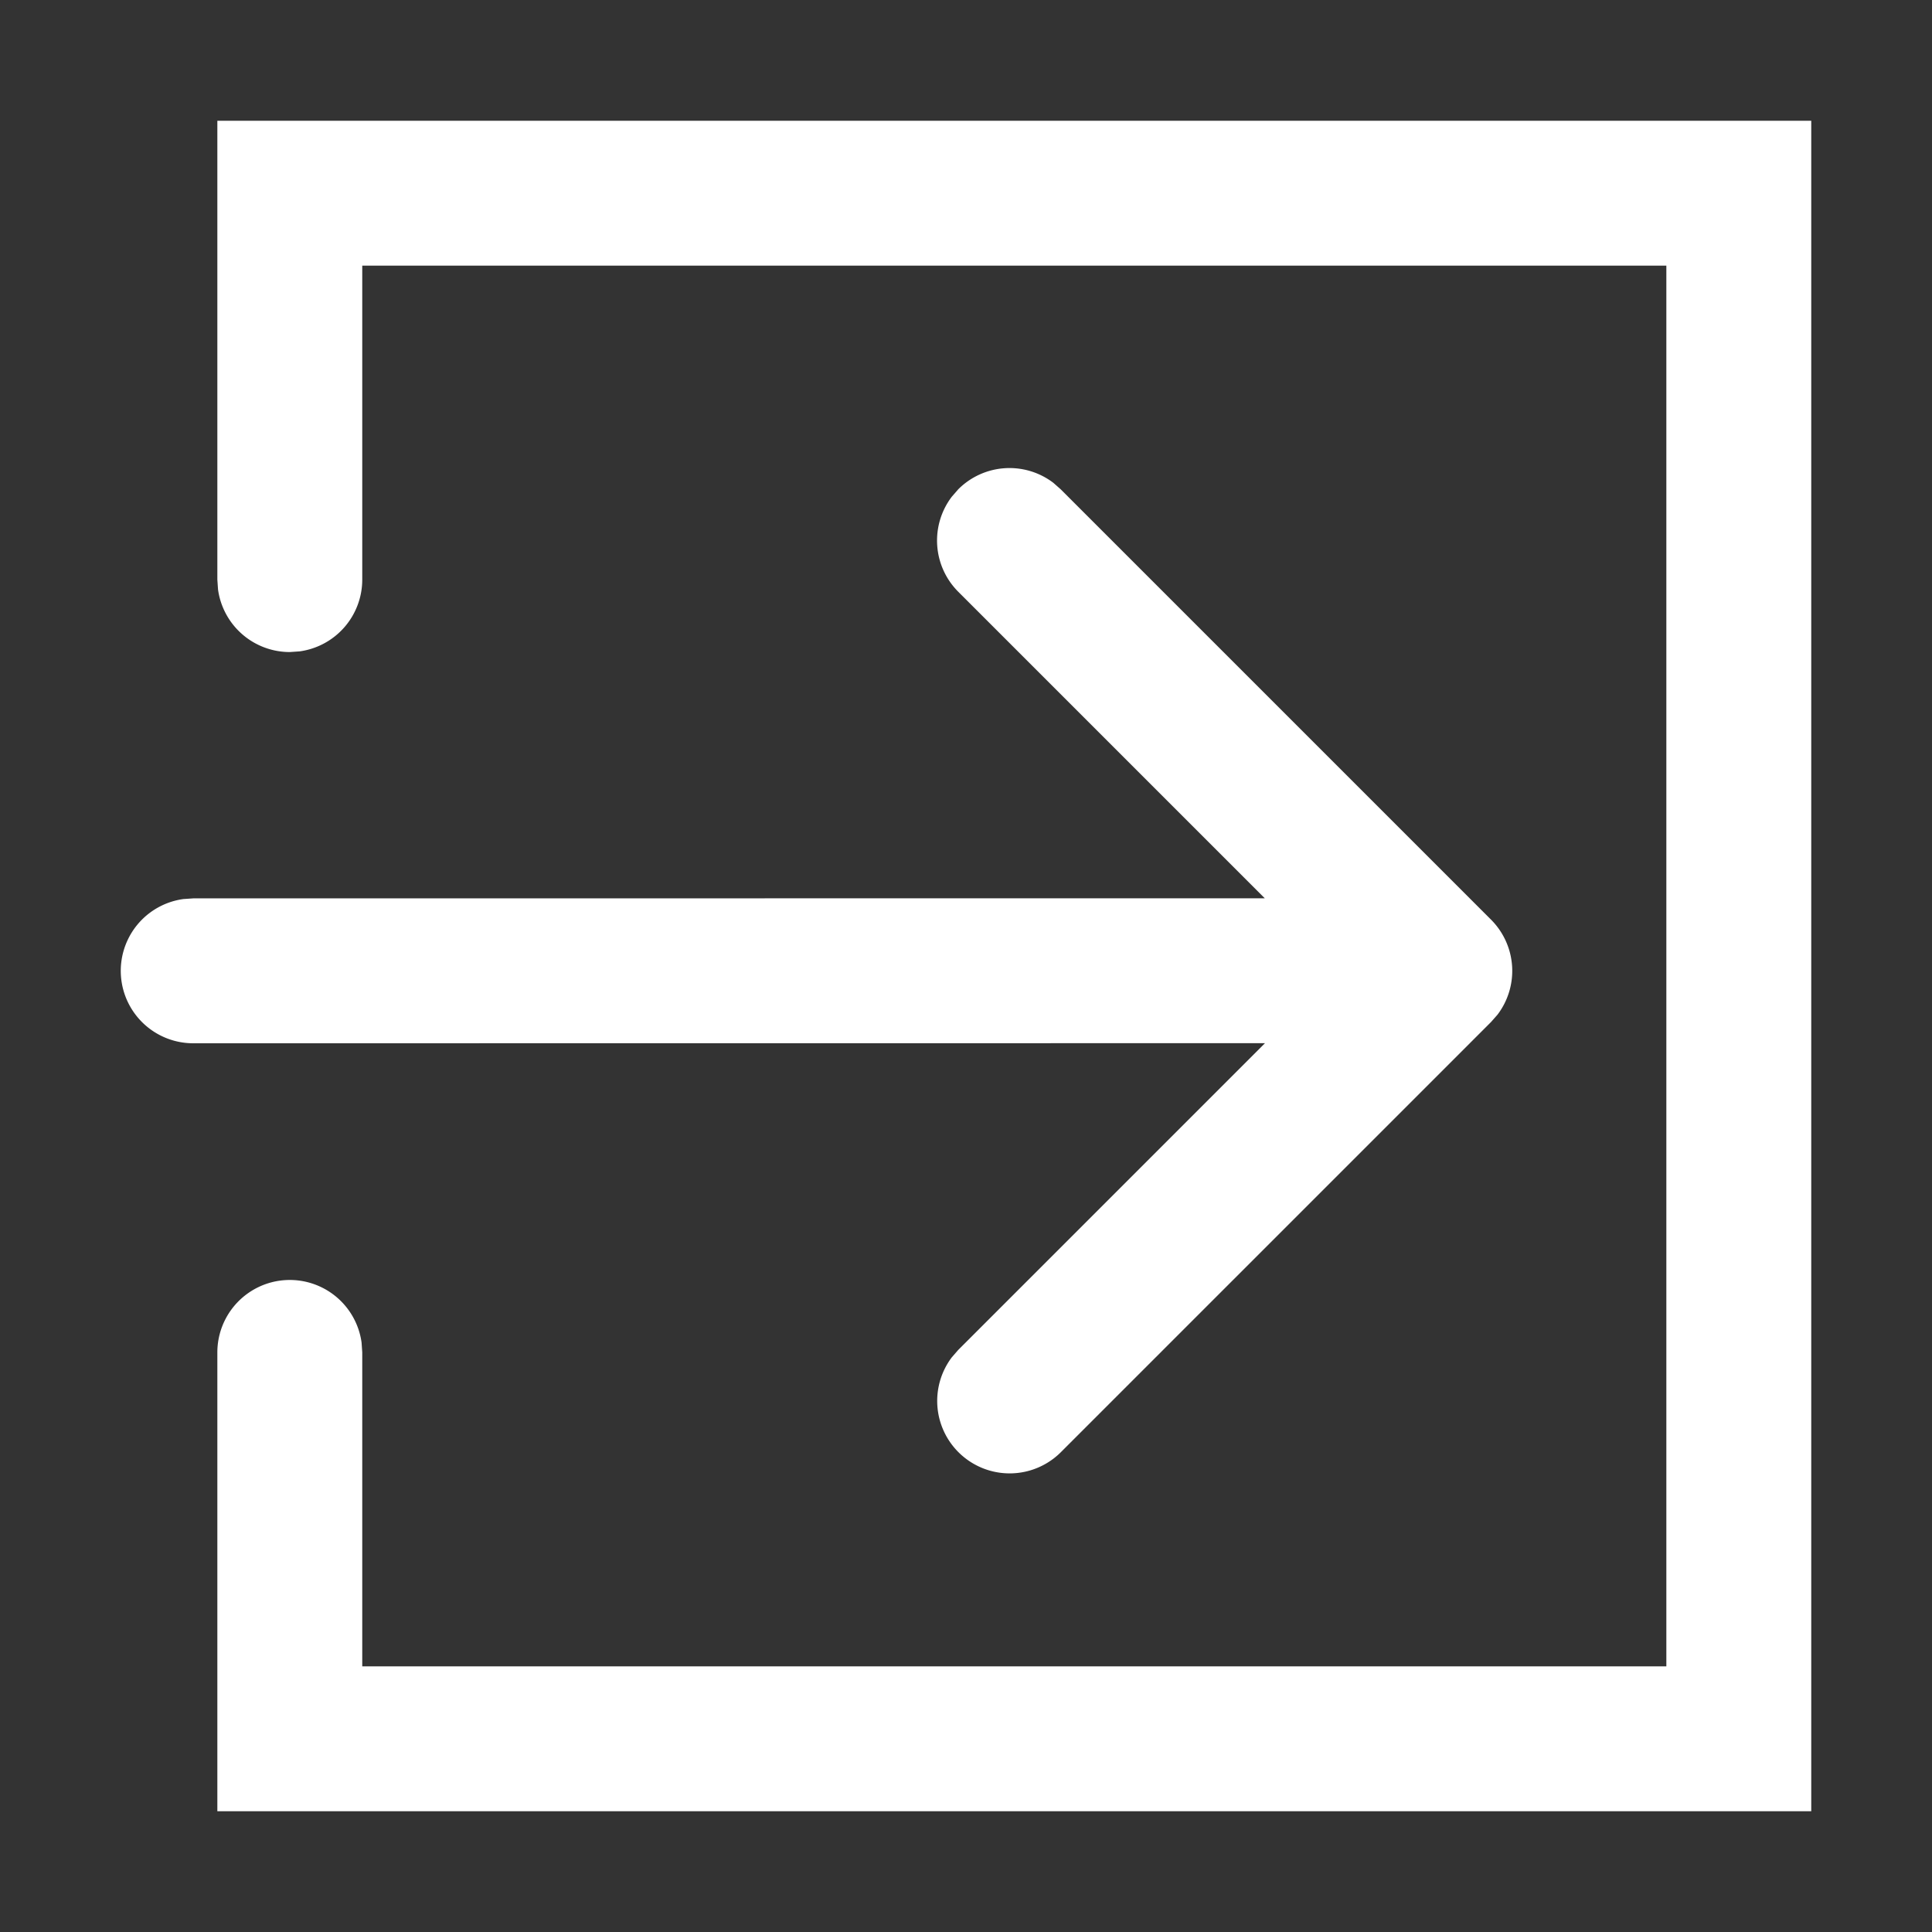
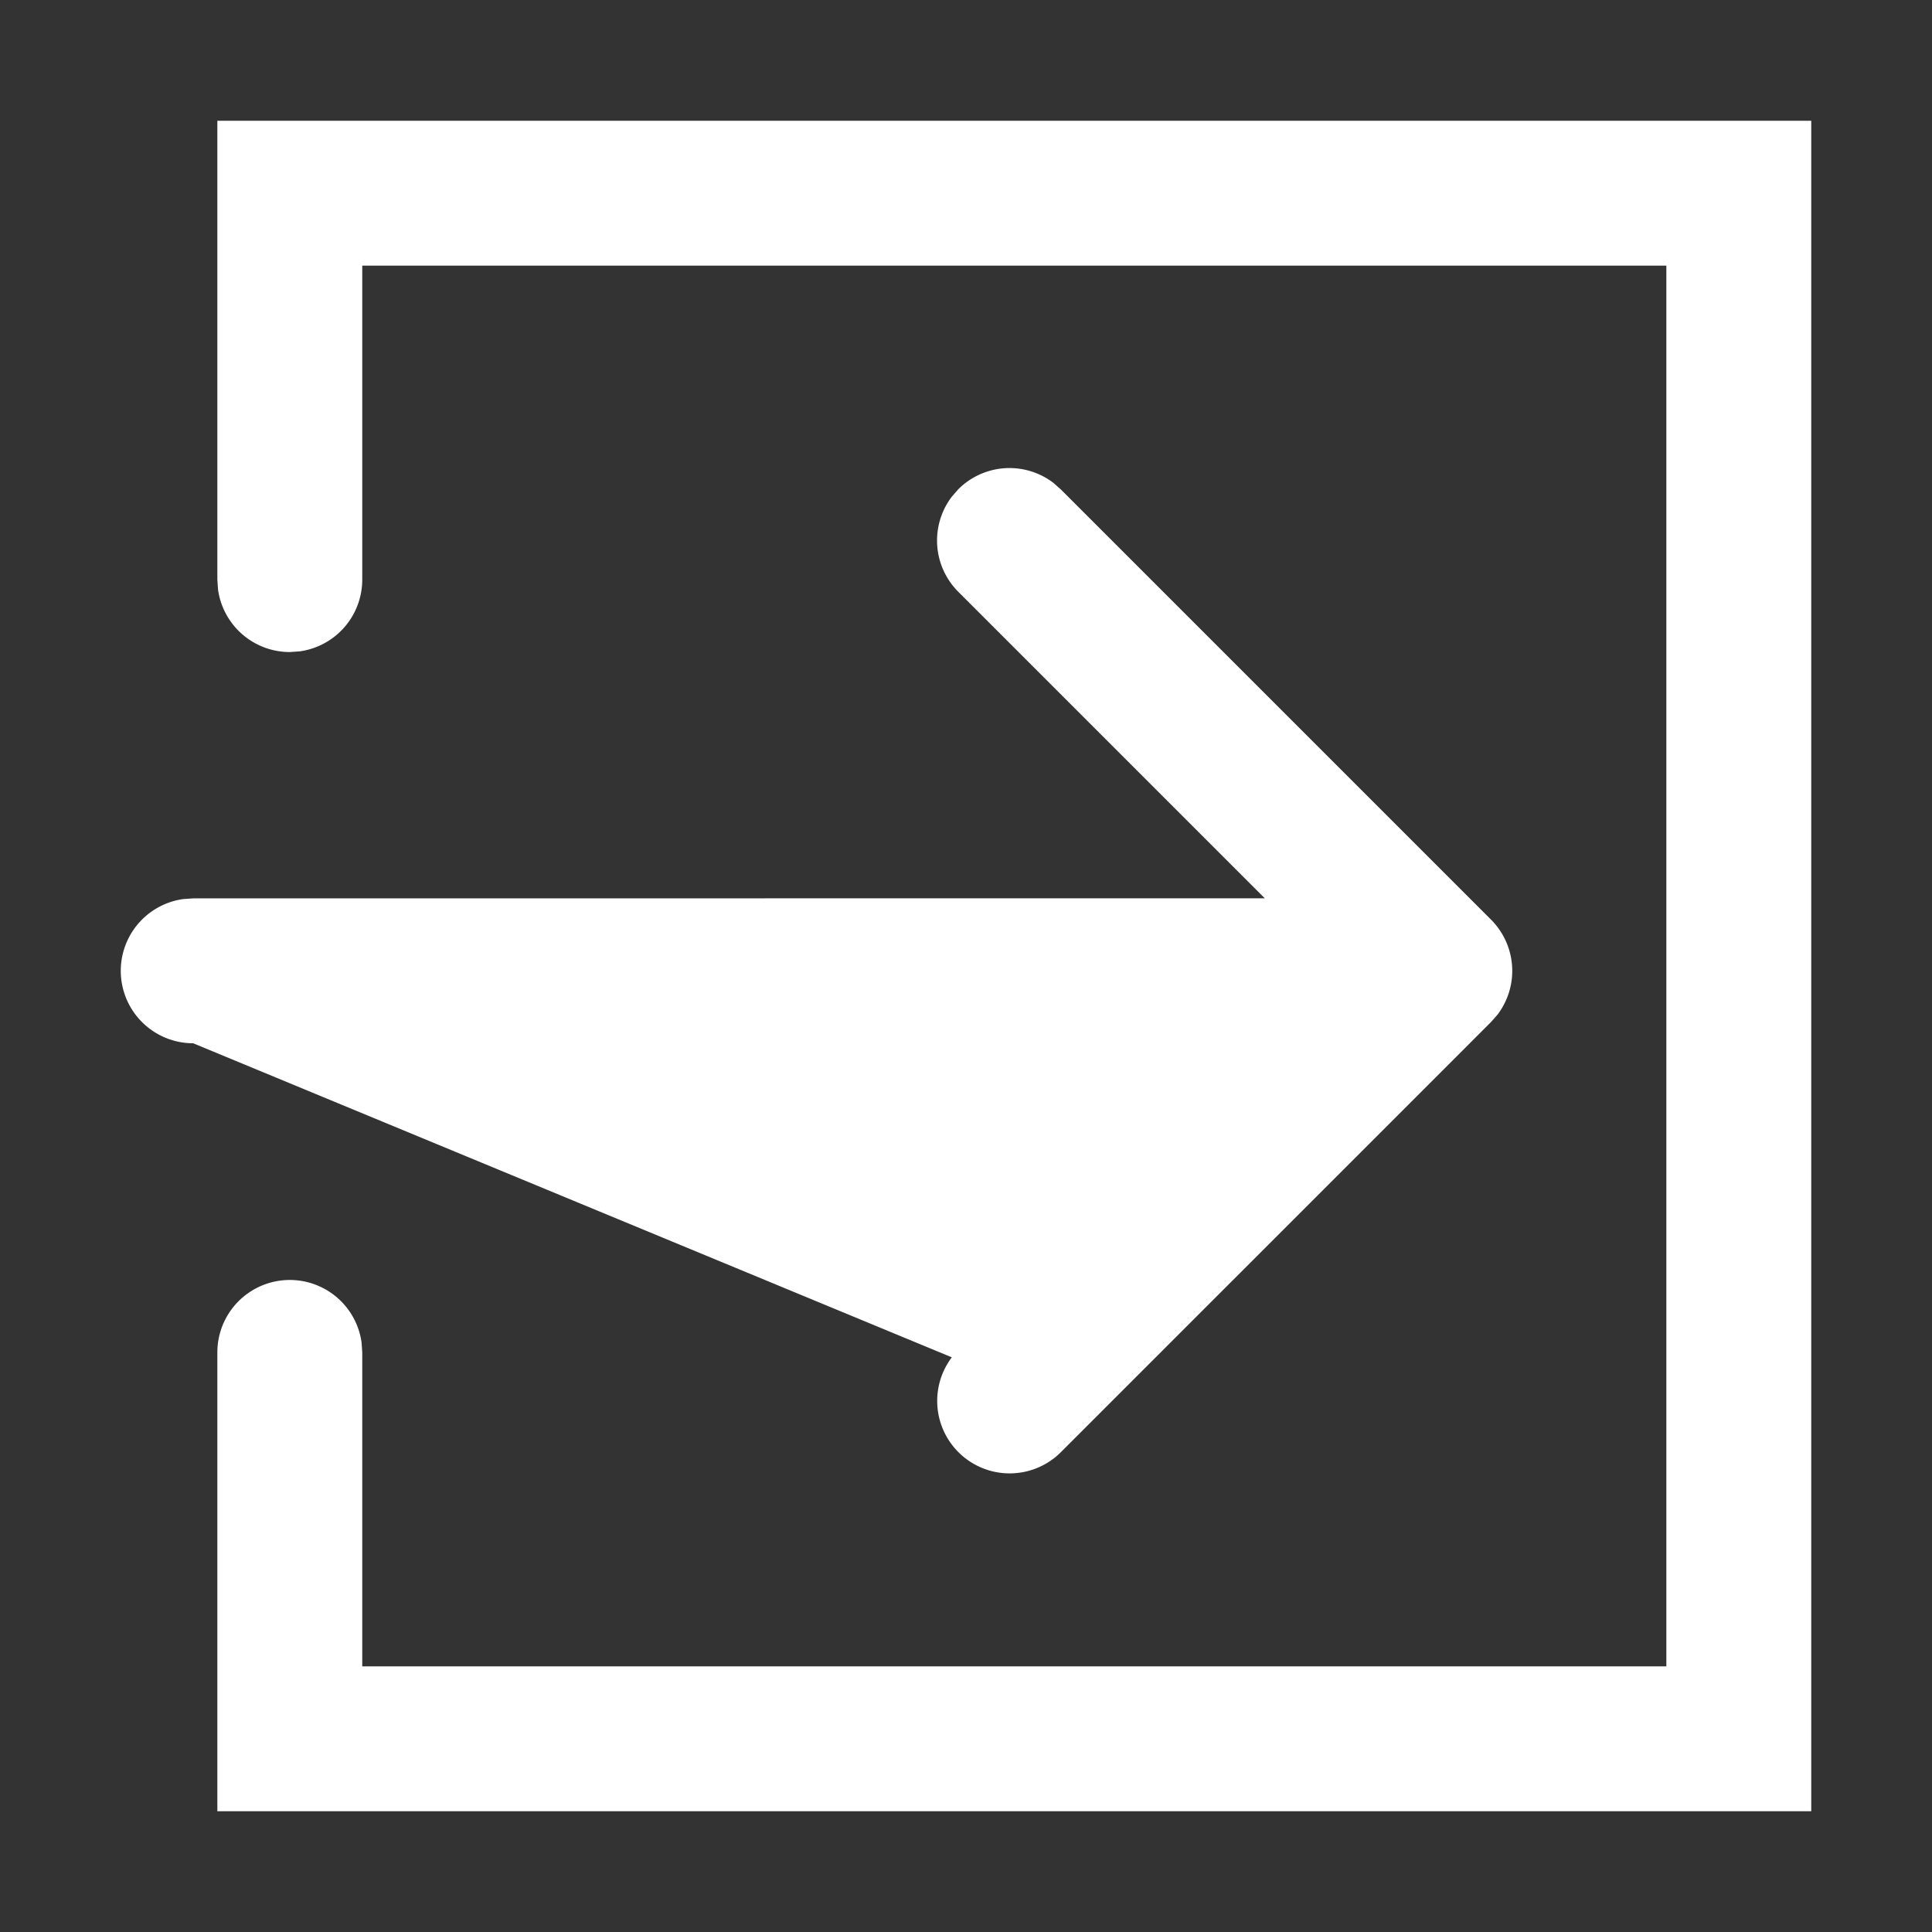
<svg xmlns="http://www.w3.org/2000/svg" width="20" height="20">
  <rect width="100%" height="100%" fill="#333333" stroke="none" />
-   <path d="M18.75 1.25v17.5H2.25V14a.75.75 0 011.493-.102L3.75 14v3.25h13.5V2.75H3.75V6a.75.75 0 01-.648.743L3 6.75a.75.75 0 01-.743-.648L2.25 6V1.25h16.5zm-7.846 3.748l.076.067 4.455 4.455a.75.75 0 01.067.984l-.067.076-4.455 4.455a.75.75 0 01-1.127-.984l.067-.077 3.175-3.175L2 10.8a.75.75 0 01-.102-1.493L2 9.3l11.093-.001L9.92 6.126a.75.75 0 01-.067-.984l.067-.077a.75.75 0 01.984-.067z" fill="#FFF" />
+   <path d="M18.75 1.25v17.5H2.25V14a.75.75 0 011.493-.102L3.75 14v3.25h13.5V2.75H3.75V6a.75.75 0 01-.648.743L3 6.75a.75.75 0 01-.743-.648L2.25 6V1.25h16.5zm-7.846 3.748l.076.067 4.455 4.455a.75.75 0 01.067.984l-.067.076-4.455 4.455a.75.75 0 01-1.127-.984L2 10.8a.75.75 0 01-.102-1.493L2 9.3l11.093-.001L9.92 6.126a.75.75 0 01-.067-.984l.067-.077a.75.75 0 01.984-.067z" fill="#FFF" />
</svg>